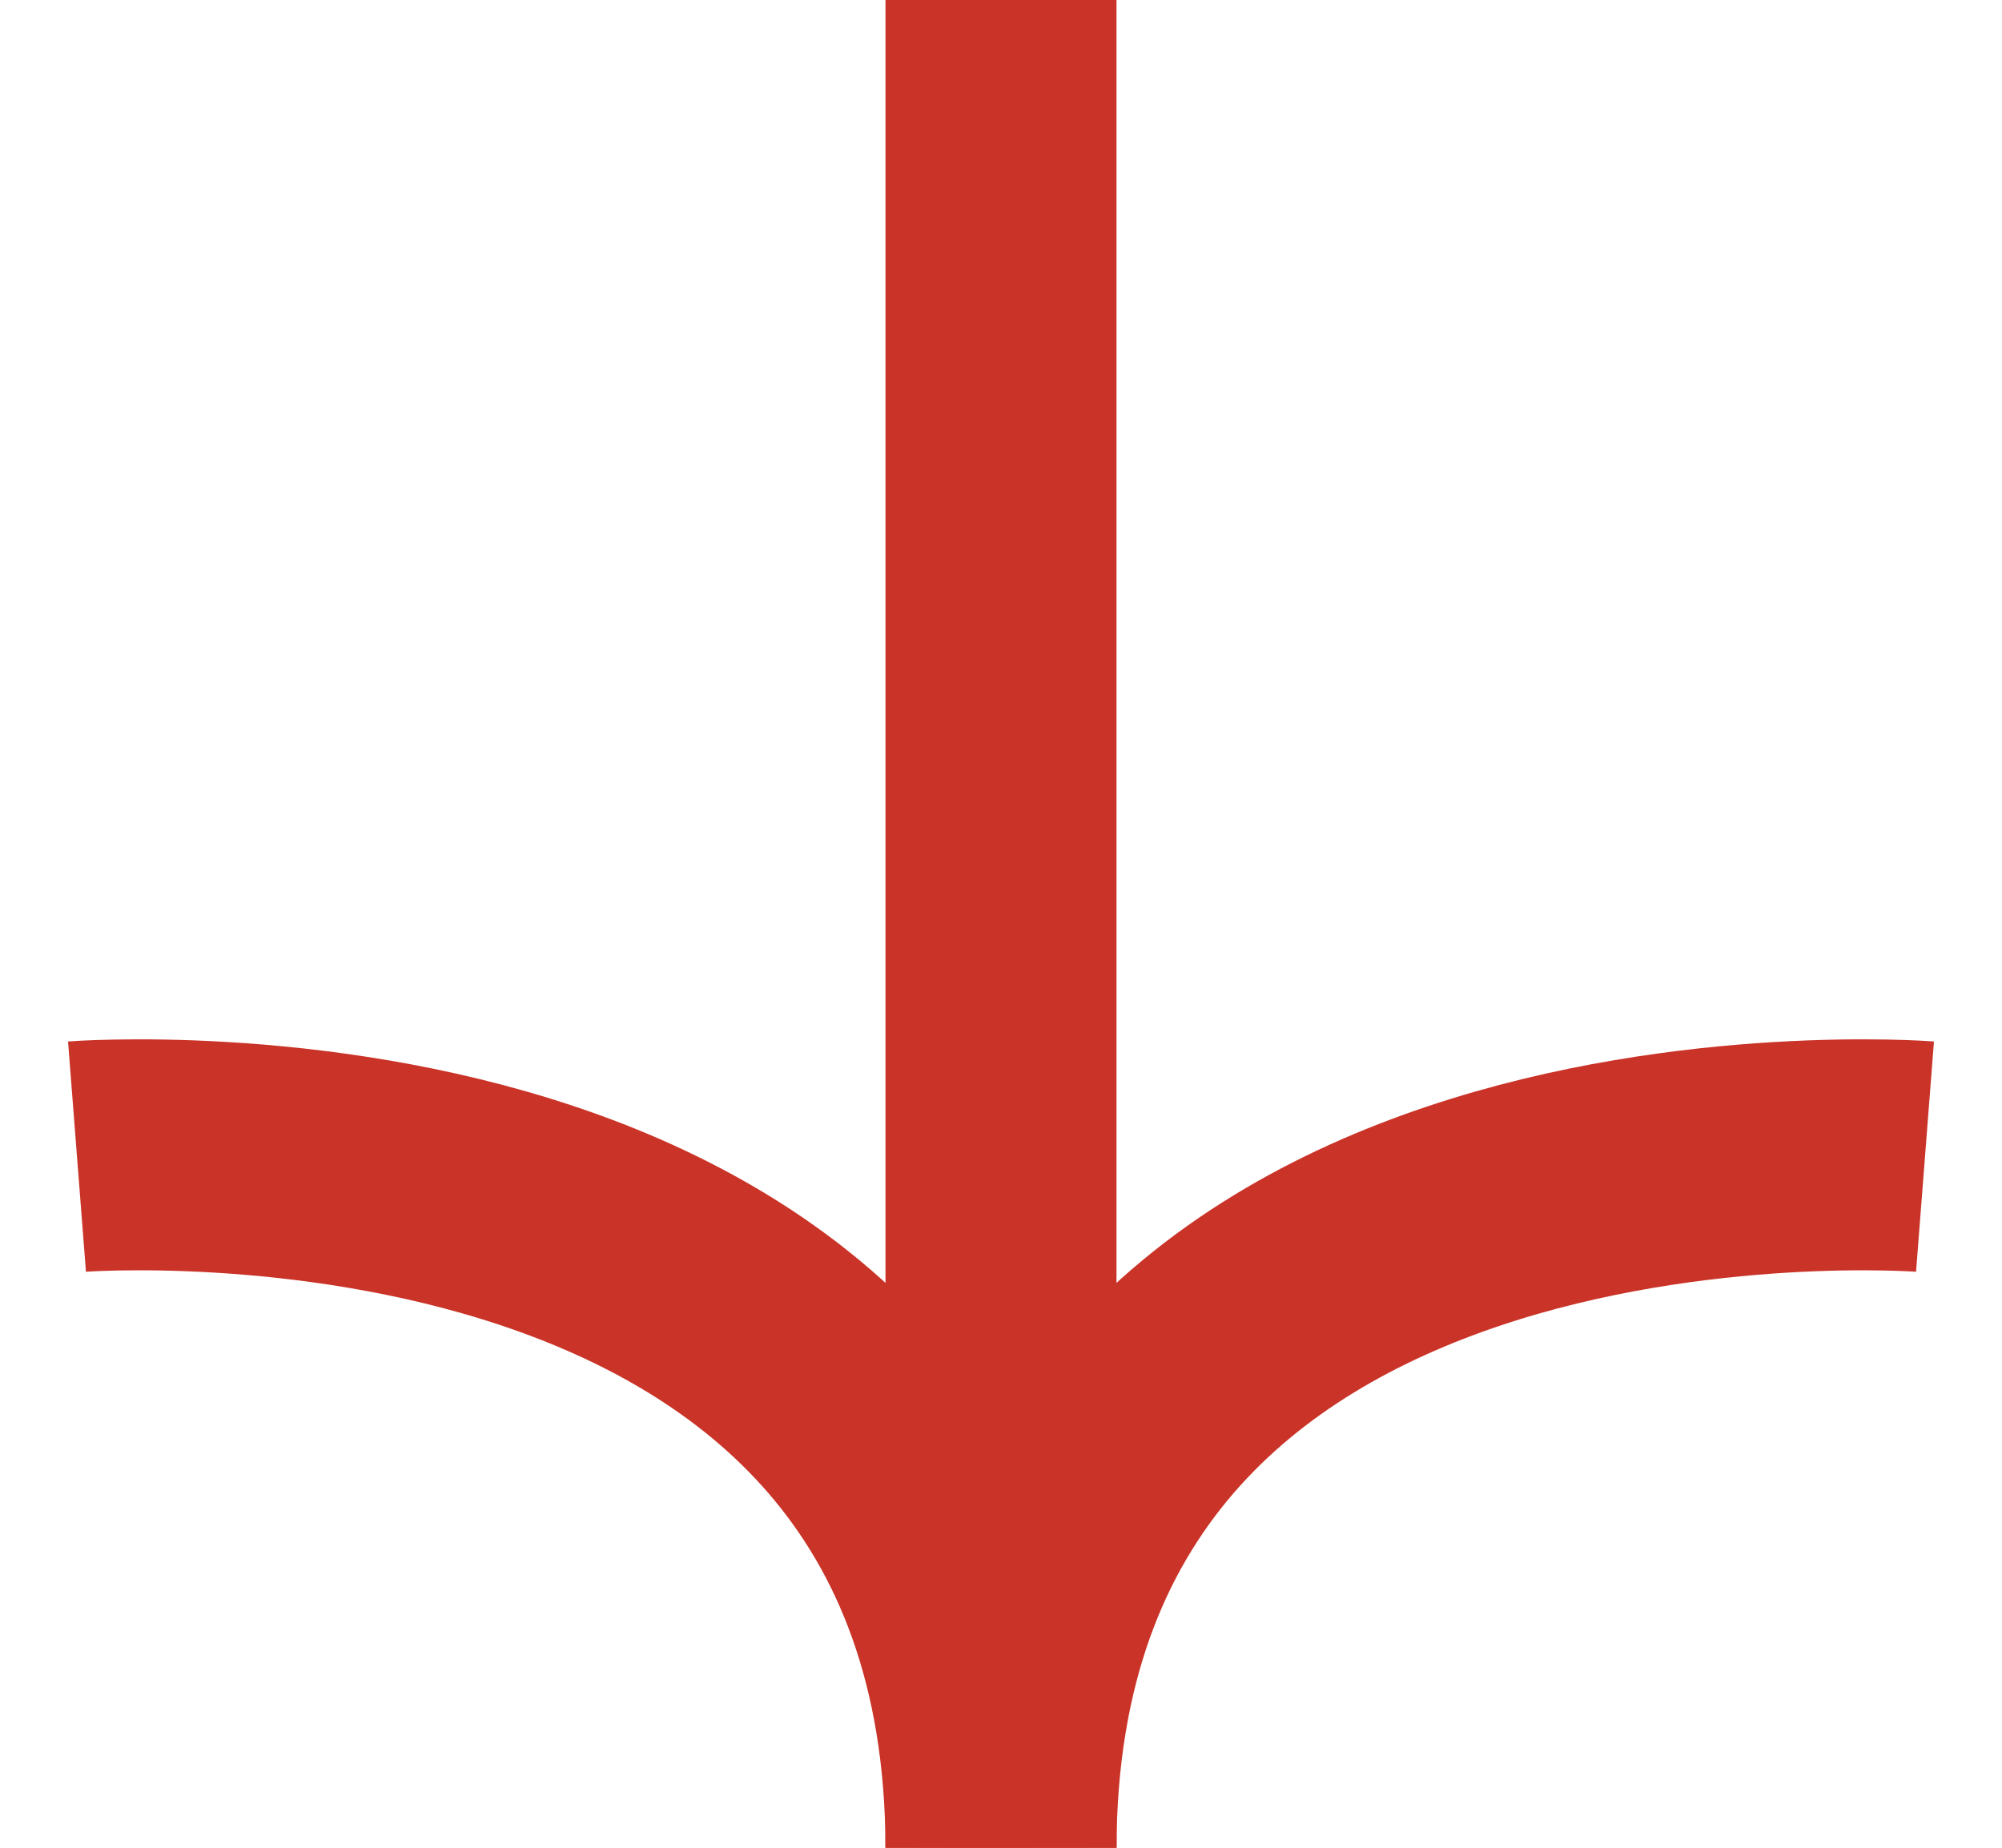
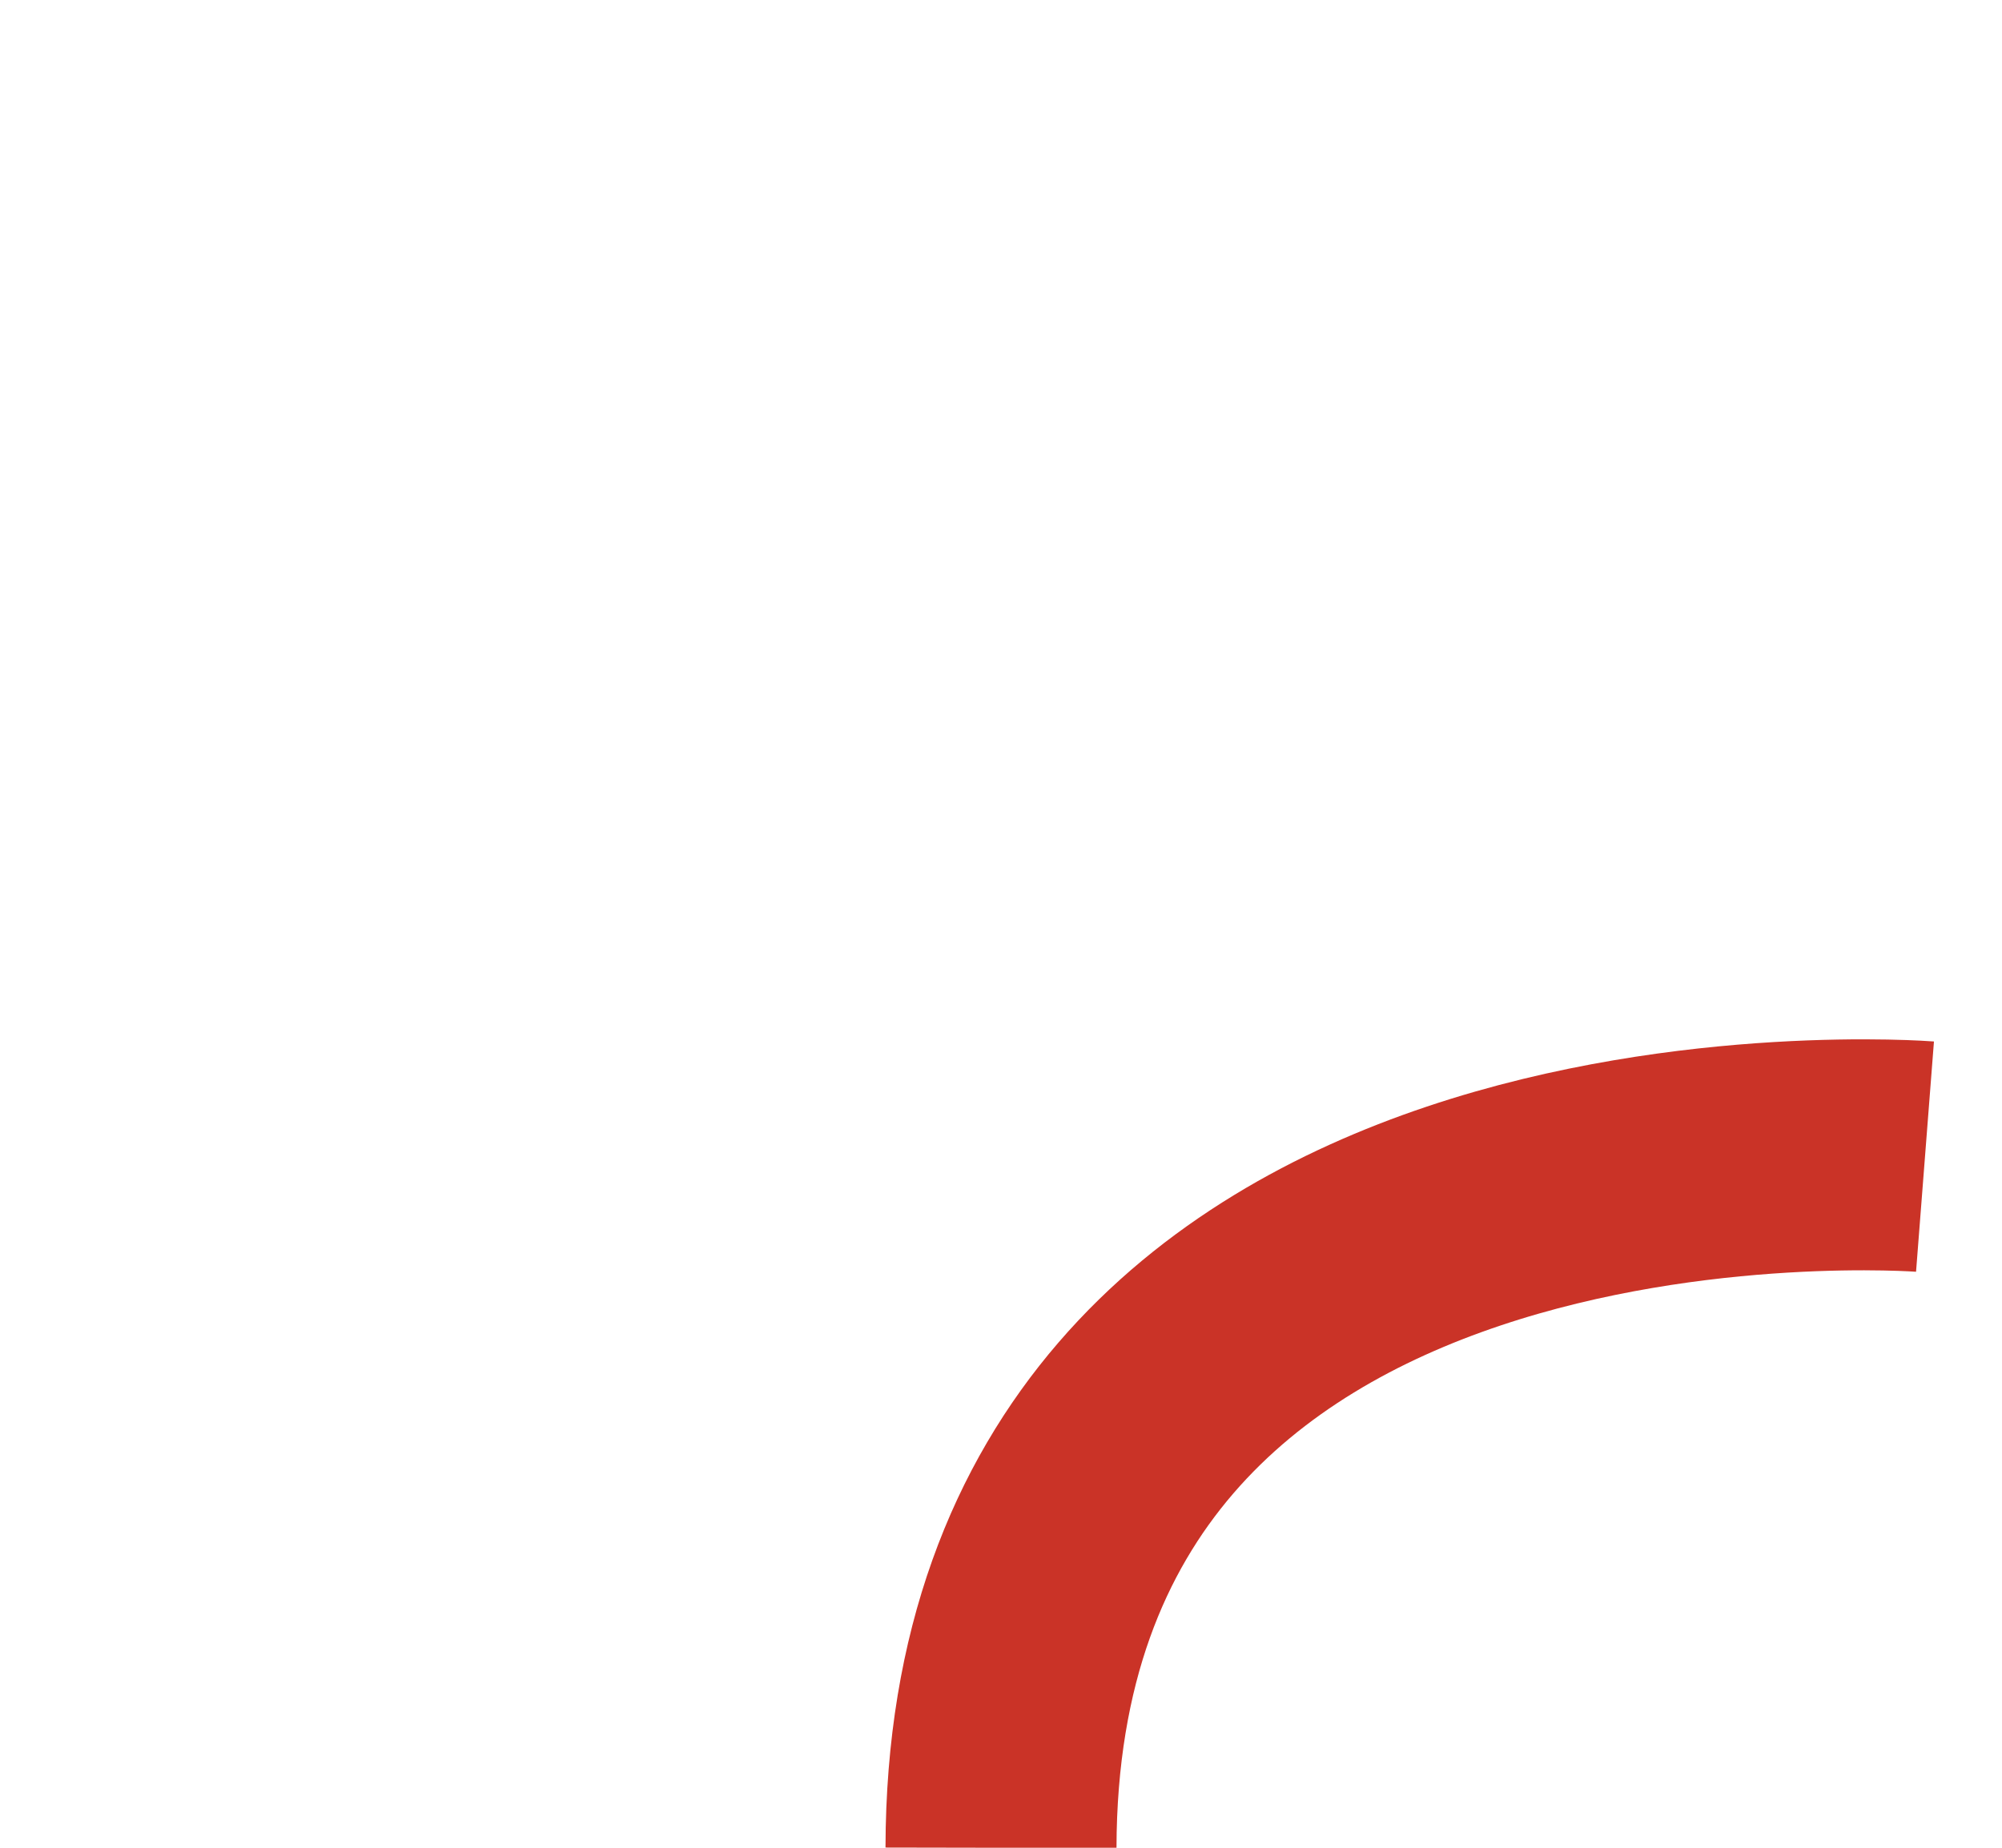
<svg xmlns="http://www.w3.org/2000/svg" width="26" height="24" viewBox="0 0 26 24" fill="none">
-   <path d="M13 0L13 24" stroke="#CA3327" stroke-width="3" stroke-miterlimit="10" />
  <path d="M25 15.023C25 15.023 13.018 14.091 13 24" stroke="#CA3327" stroke-width="3" stroke-miterlimit="10" />
-   <path d="M1 15.023C1 15.023 12.982 14.091 13 24" stroke="#CA3327" stroke-width="3" stroke-miterlimit="10" />
</svg>